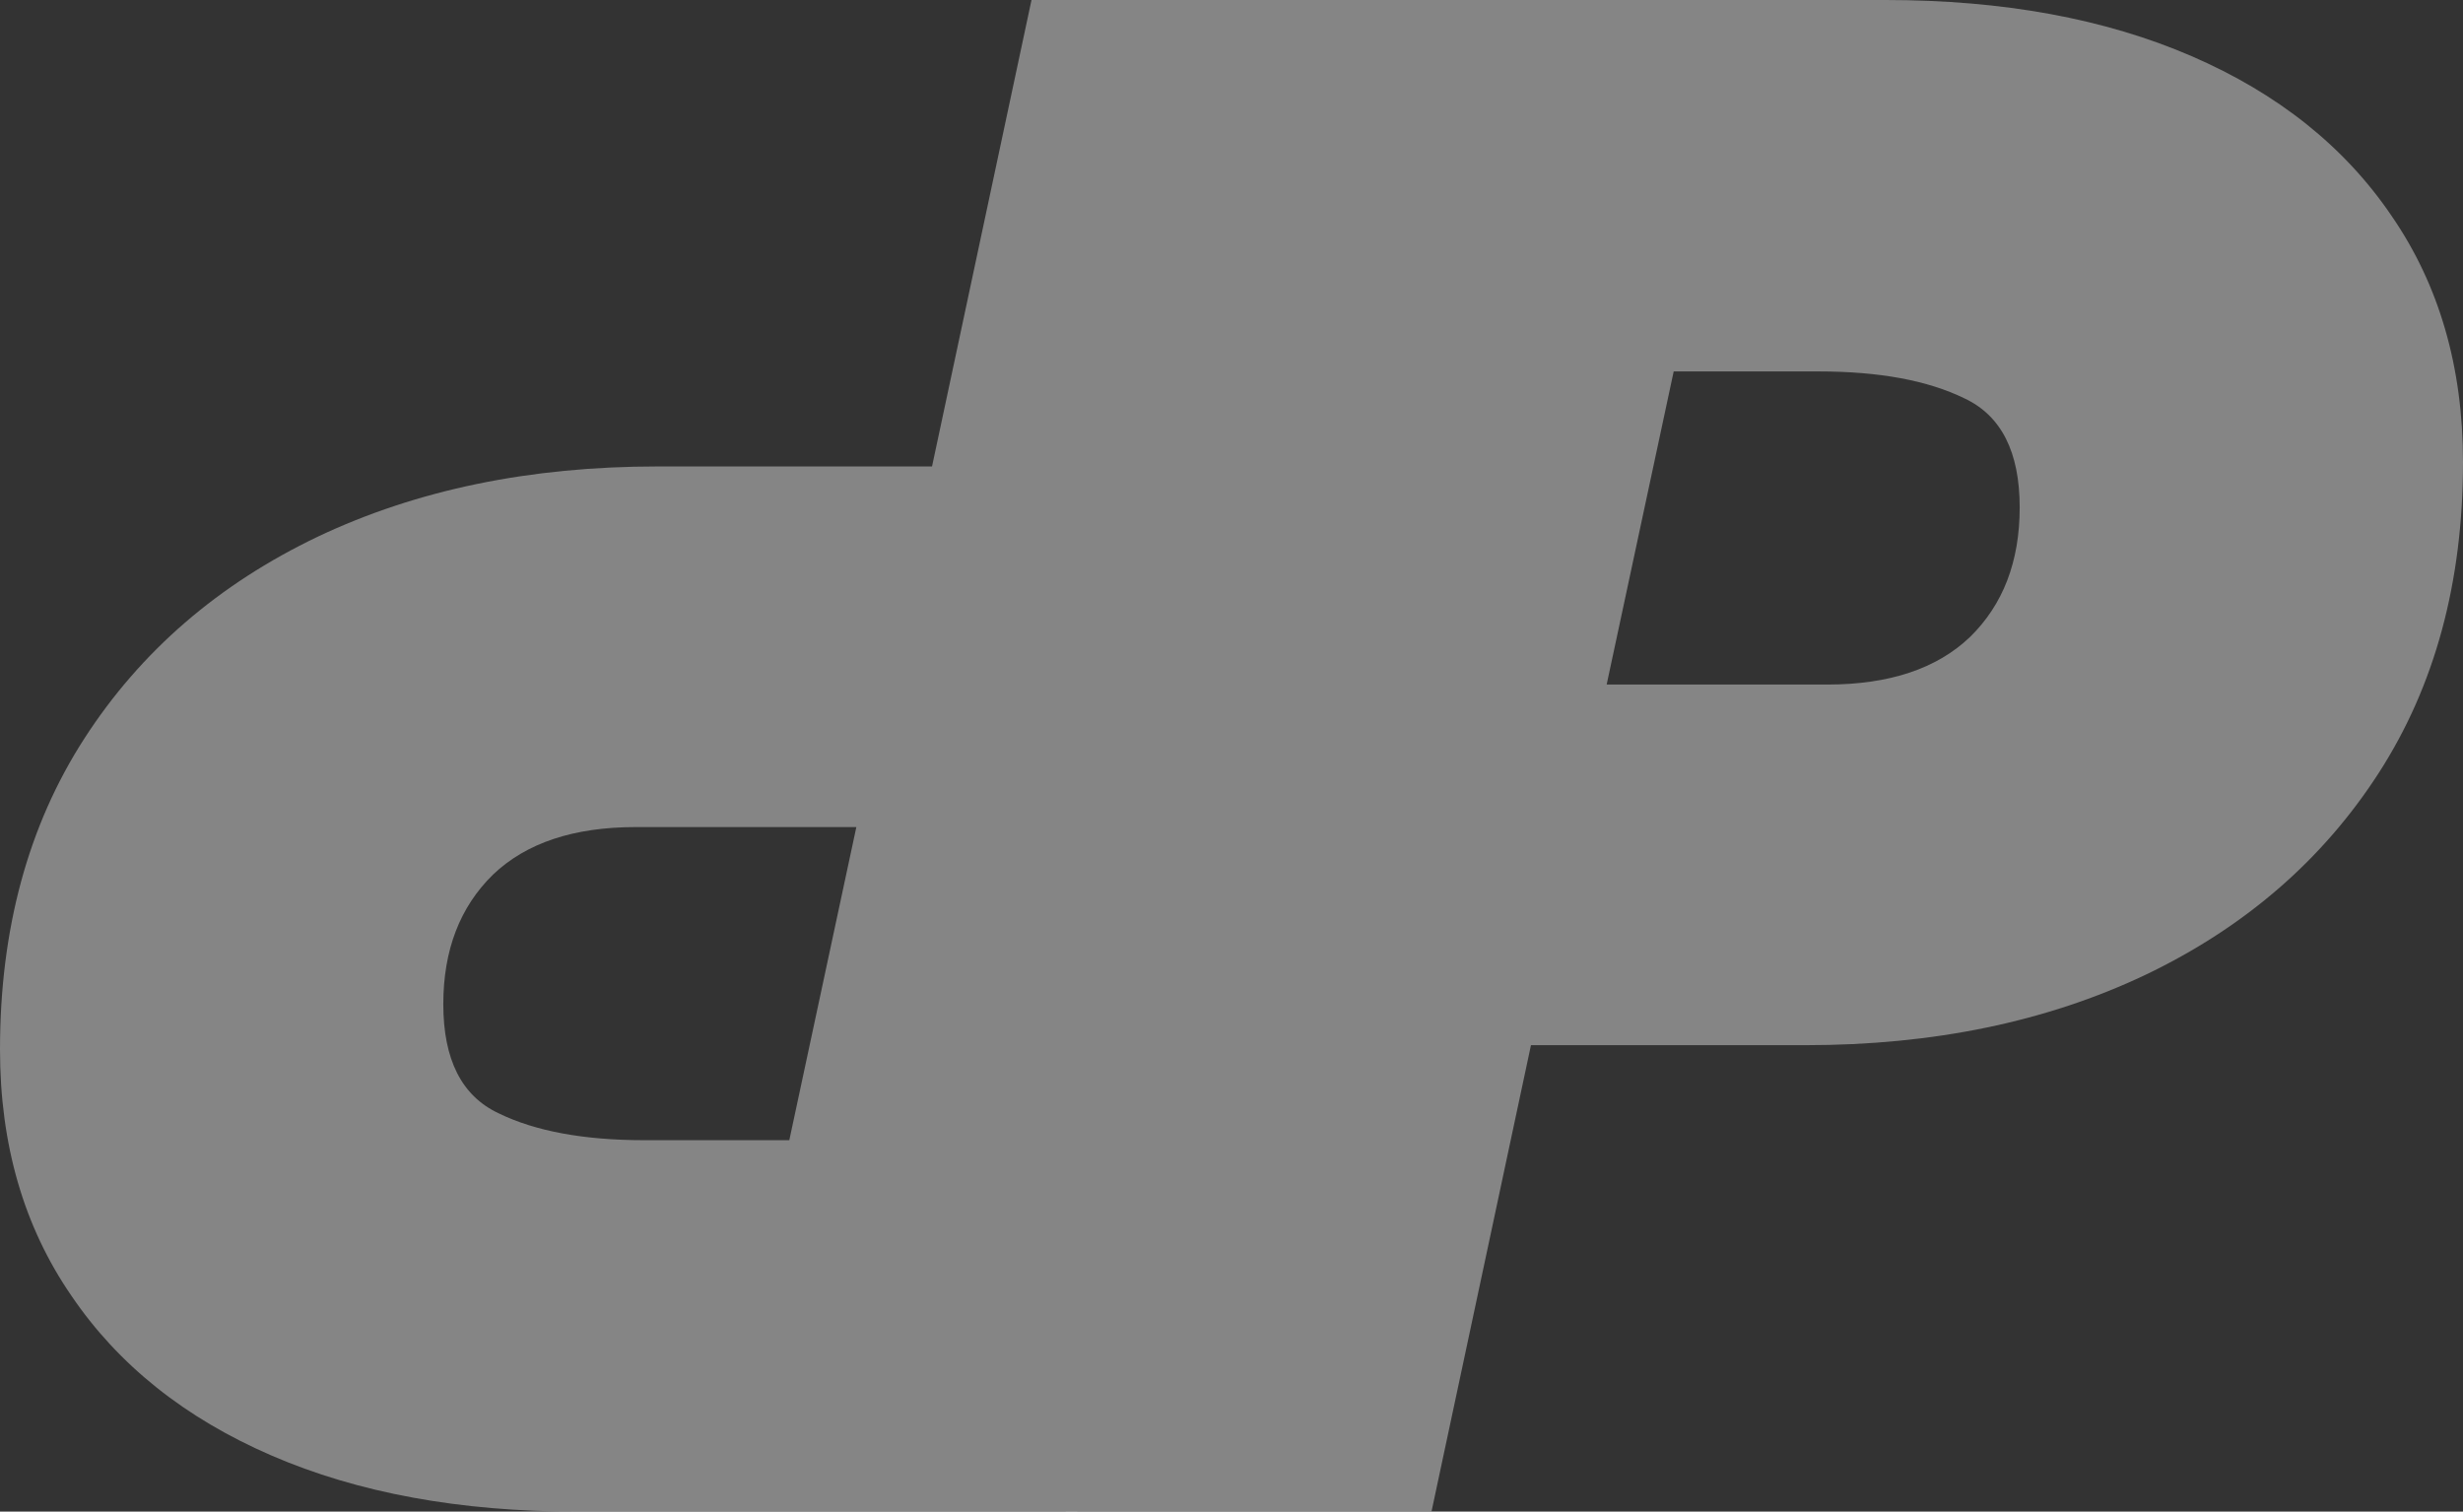
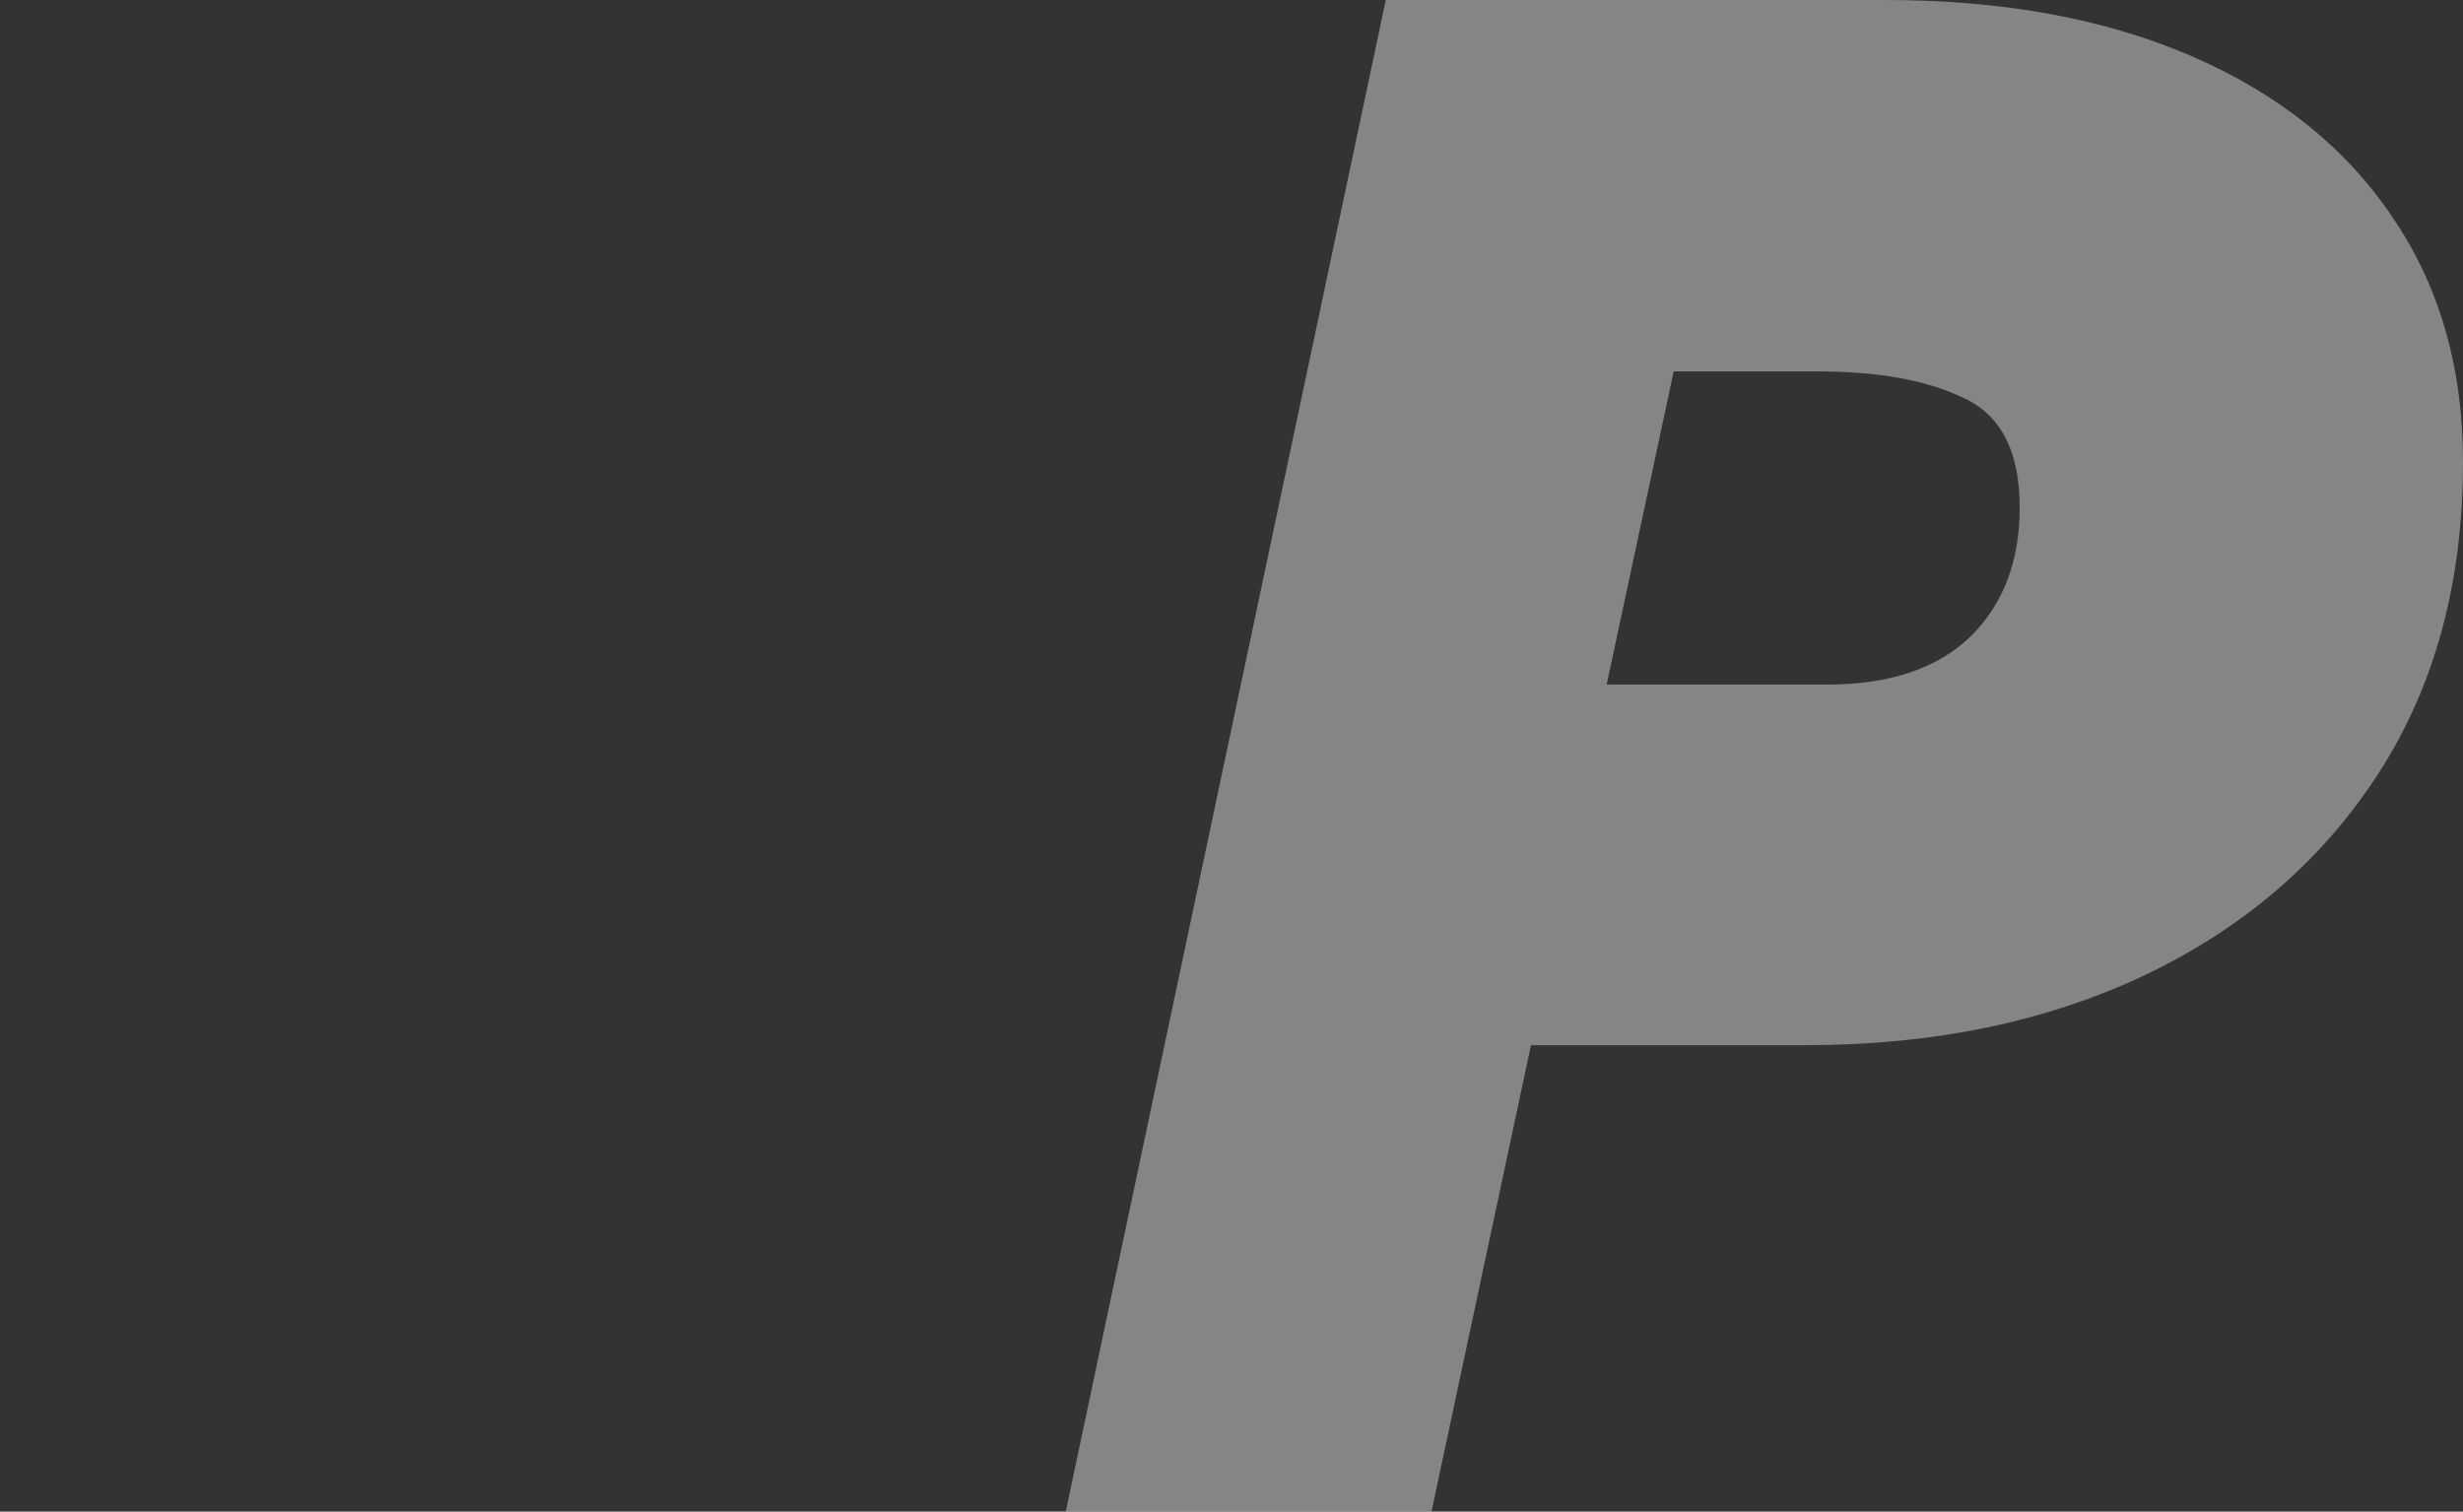
<svg xmlns="http://www.w3.org/2000/svg" width="751" height="461" viewBox="0 0 751 461" fill="none">
  <rect x="0" y="0" width="751" height="461" fill="#333333" stroke="none" />
  <g opacity="0.4">
    <path d="M324.952 461L422.539 0H574.949C610.774 0 641.875 5.708 668.249 17.123C694.624 28.538 714.955 44.783 729.241 65.857C743.747 86.931 751 111.957 751 140.934C751 177.595 742.428 209.206 725.285 235.769C708.141 262.331 684.404 282.856 654.073 297.345C623.962 311.614 589.455 318.749 550.552 318.749H466.812L436.481 461H324.952ZM489.89 208.767H557.146C576.048 208.767 590.554 203.938 600.664 194.279C610.774 184.4 615.829 171.229 615.829 154.764C615.829 137.861 610.225 126.775 599.016 121.506C587.806 116.018 572.971 113.274 554.508 113.274H510.331L489.89 208.767Z" fill="white" />
-     <path d="M426.048 4.06427e-05L328.461 461H176.051C140.226 461 109.125 455.292 82.751 443.877C56.376 432.462 36.045 416.217 21.759 395.143C7.253 374.069 0 349.043 0 320.066C0 283.405 8.572 251.794 25.715 225.231C42.859 198.669 66.596 178.144 96.927 163.655C127.038 149.386 161.545 142.251 200.448 142.251H284.188L314.519 4.06427e-05H426.048ZM261.11 252.233H193.854C174.952 252.233 160.446 257.062 150.336 266.721C140.226 276.6 135.171 289.771 135.171 306.236C135.171 323.139 140.775 334.225 151.984 339.494C163.194 344.982 178.029 347.726 196.492 347.726H240.669L261.11 252.233Z" fill="white" />
  </g>
</svg>